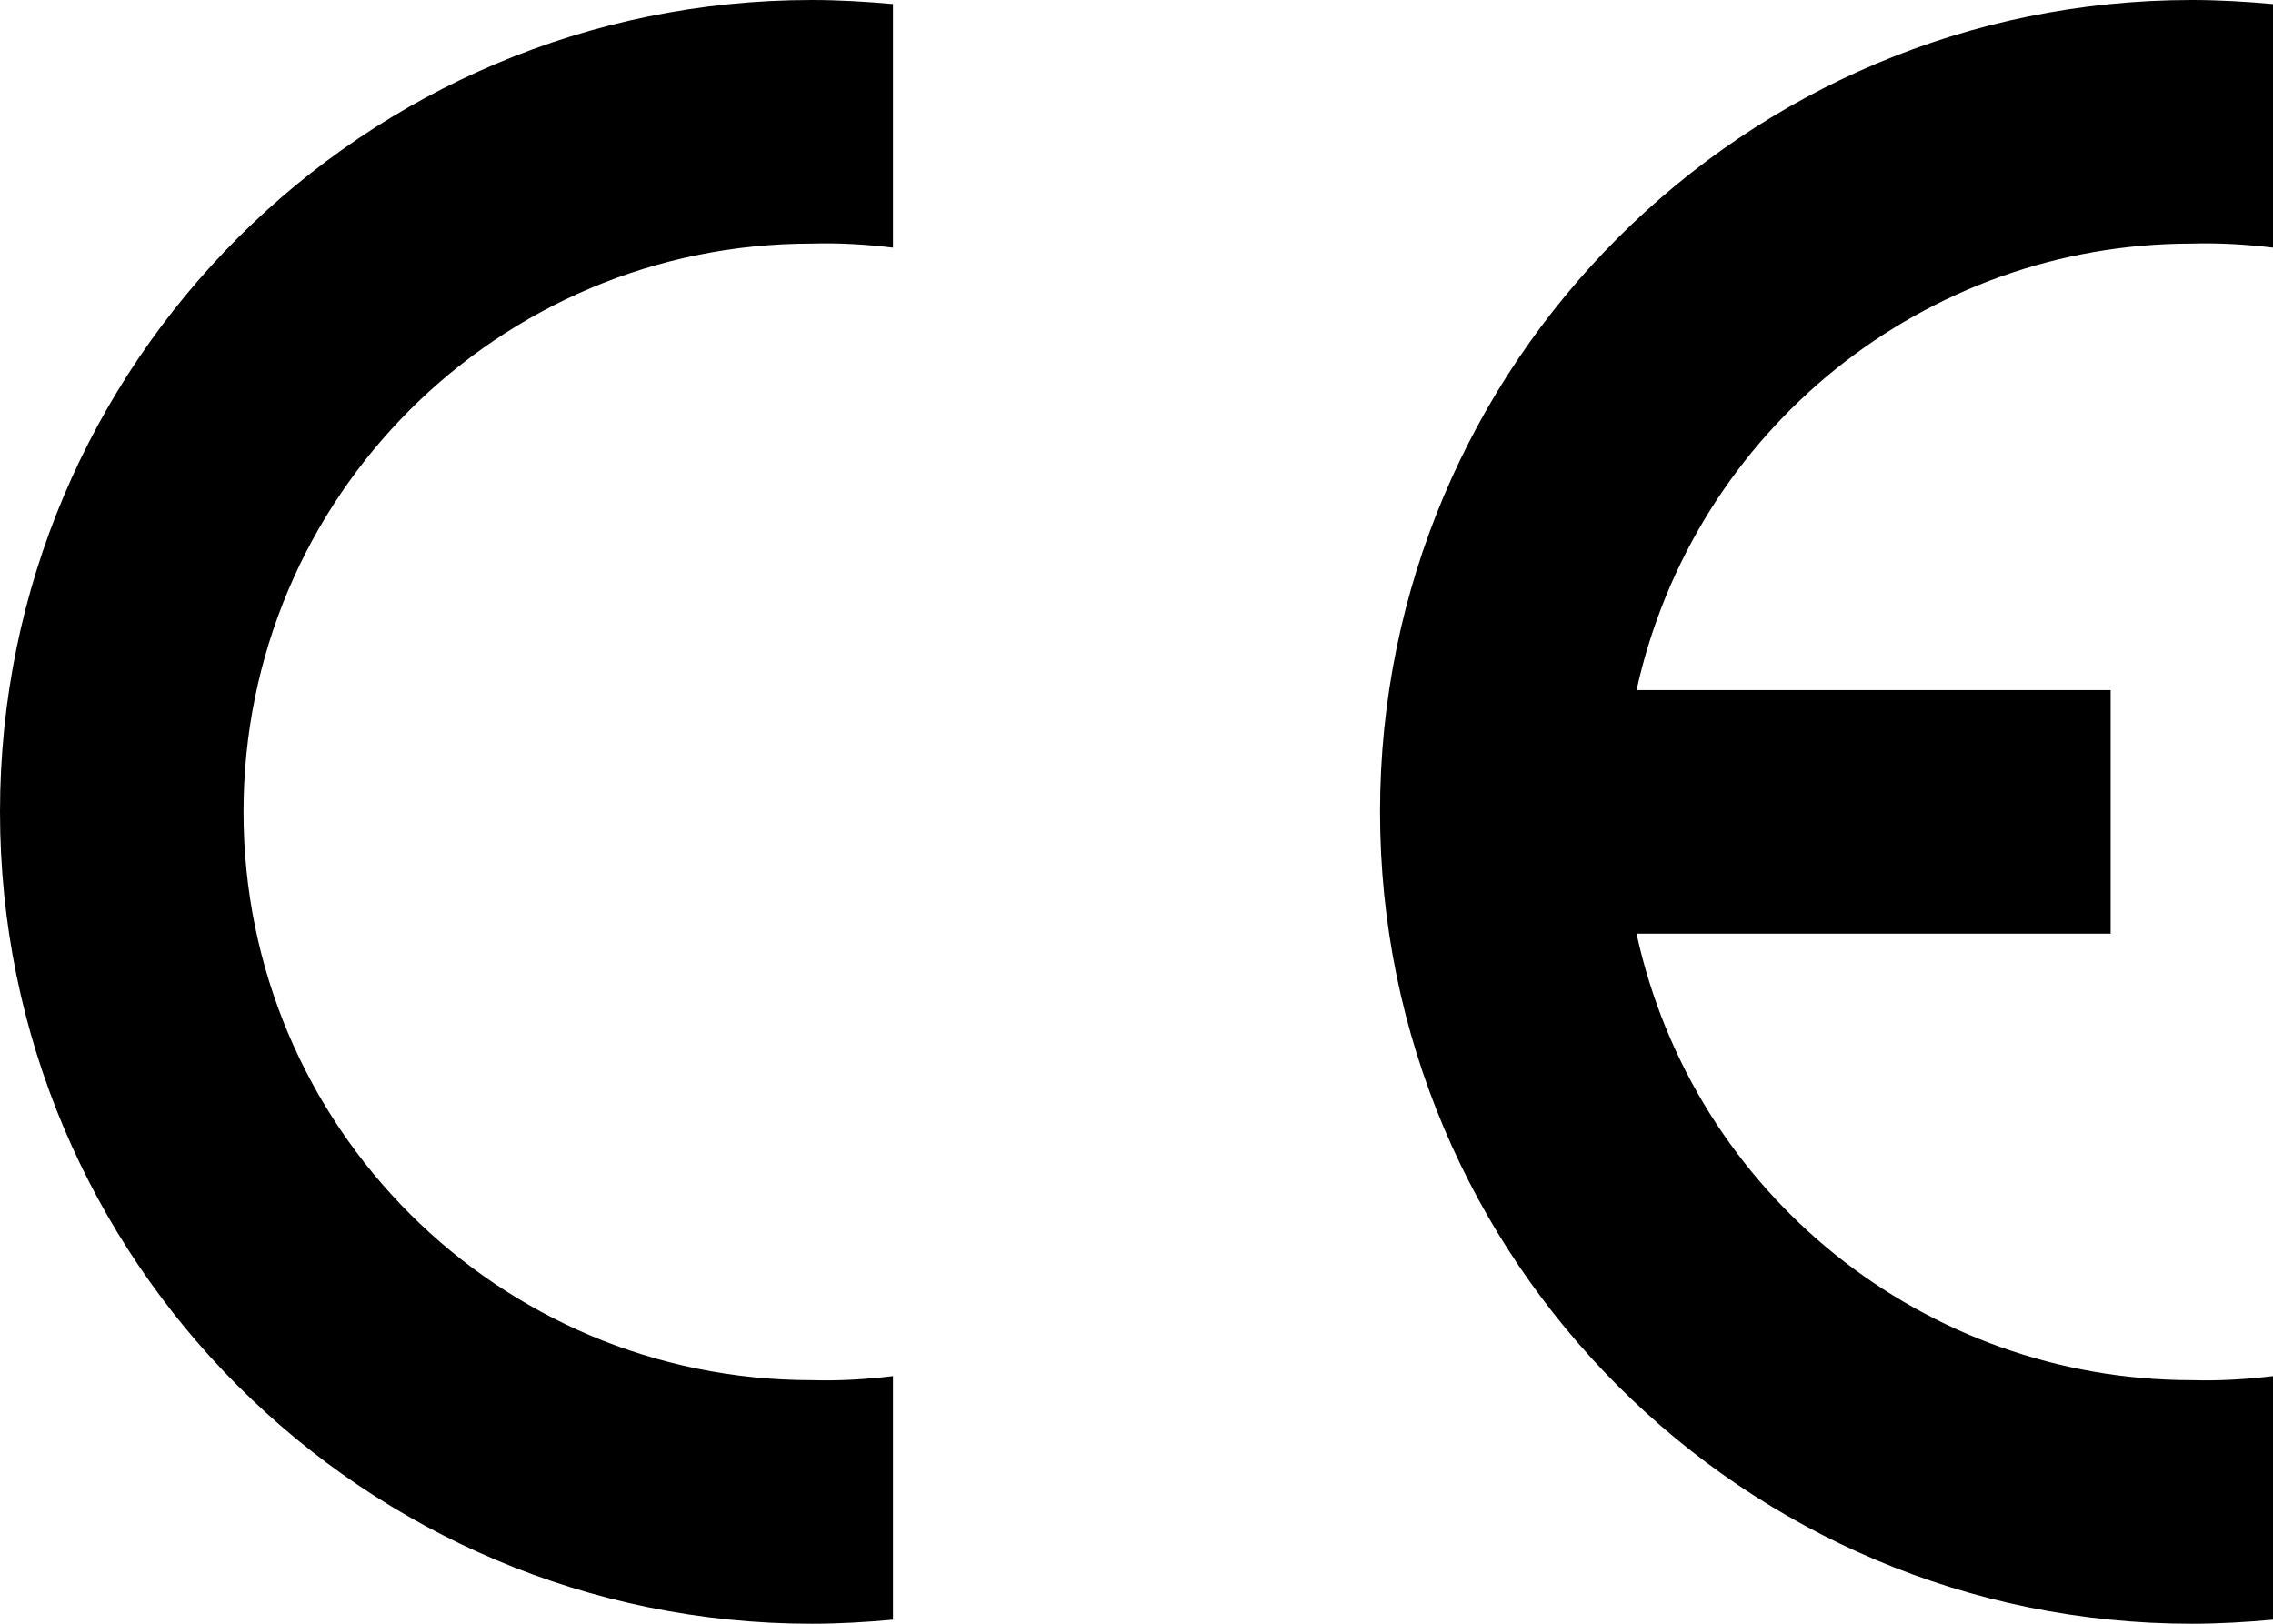
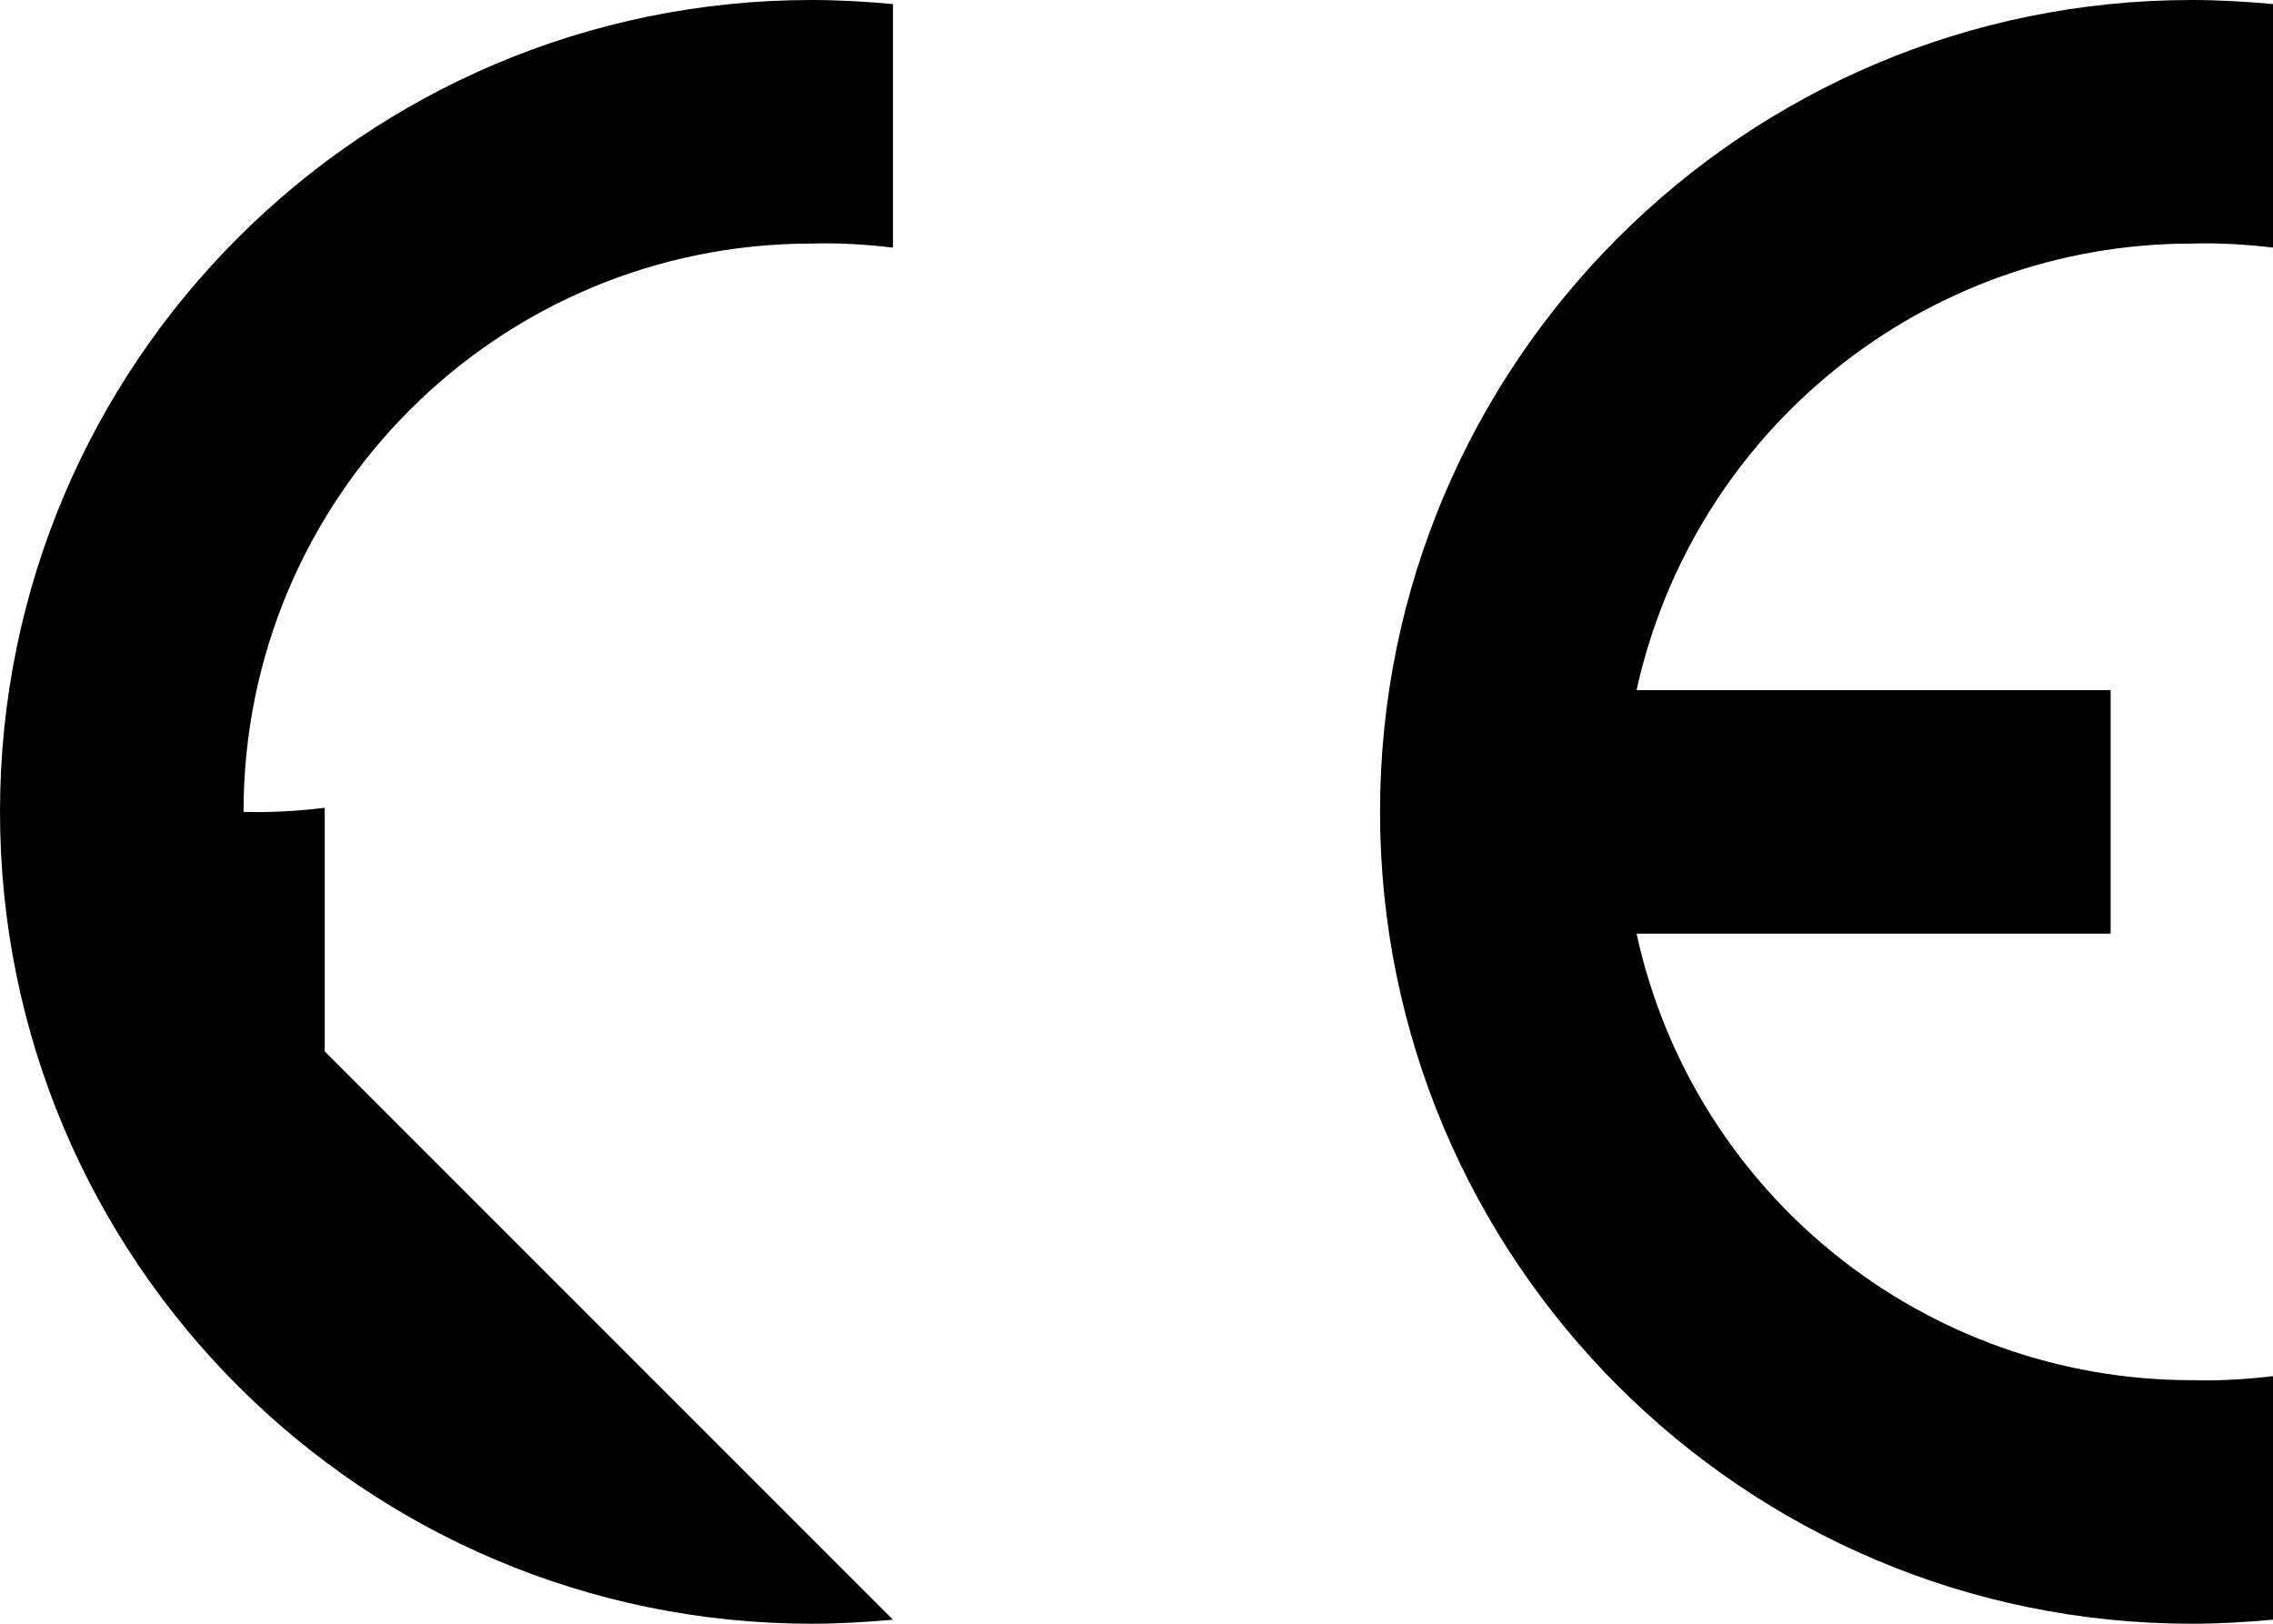
<svg xmlns="http://www.w3.org/2000/svg" viewBox="0 0 280 200">
-   <path d="M110 199.5c-3.3.3-6.7.5-10 .5C44.8 200 0 155.2 0 100S44.8 0 100 0c3.3 0 6.7.2 10 .5v30c-3.3-.4-6.7-.6-10-.5-38.7 0-70 31.3-70 70s31.3 70 70 70c3.3.1 6.7-.1 10-.5v30zM280 199.5c-3.3.3-6.7.5-10 .5-55.2 0-100-44.8-100-100S214.8 0 270 0c3.3 0 6.7.2 10 .5v30c-3.3-.4-6.7-.6-10-.5-32.9 0-61.3 22.9-68.4 55H260v30h-58.4c7 32.1 35.5 55 68.4 55 3.3.1 6.7-.1 10-.5v30z" />
+   <path d="M110 199.5c-3.3.3-6.7.5-10 .5C44.8 200 0 155.2 0 100S44.8 0 100 0c3.3 0 6.7.2 10 .5v30c-3.3-.4-6.7-.6-10-.5-38.7 0-70 31.3-70 70c3.3.1 6.7-.1 10-.5v30zM280 199.5c-3.3.3-6.7.5-10 .5-55.2 0-100-44.8-100-100S214.8 0 270 0c3.3 0 6.7.2 10 .5v30c-3.3-.4-6.7-.6-10-.5-32.9 0-61.3 22.9-68.4 55H260v30h-58.4c7 32.1 35.5 55 68.4 55 3.3.1 6.7-.1 10-.5v30z" />
</svg>